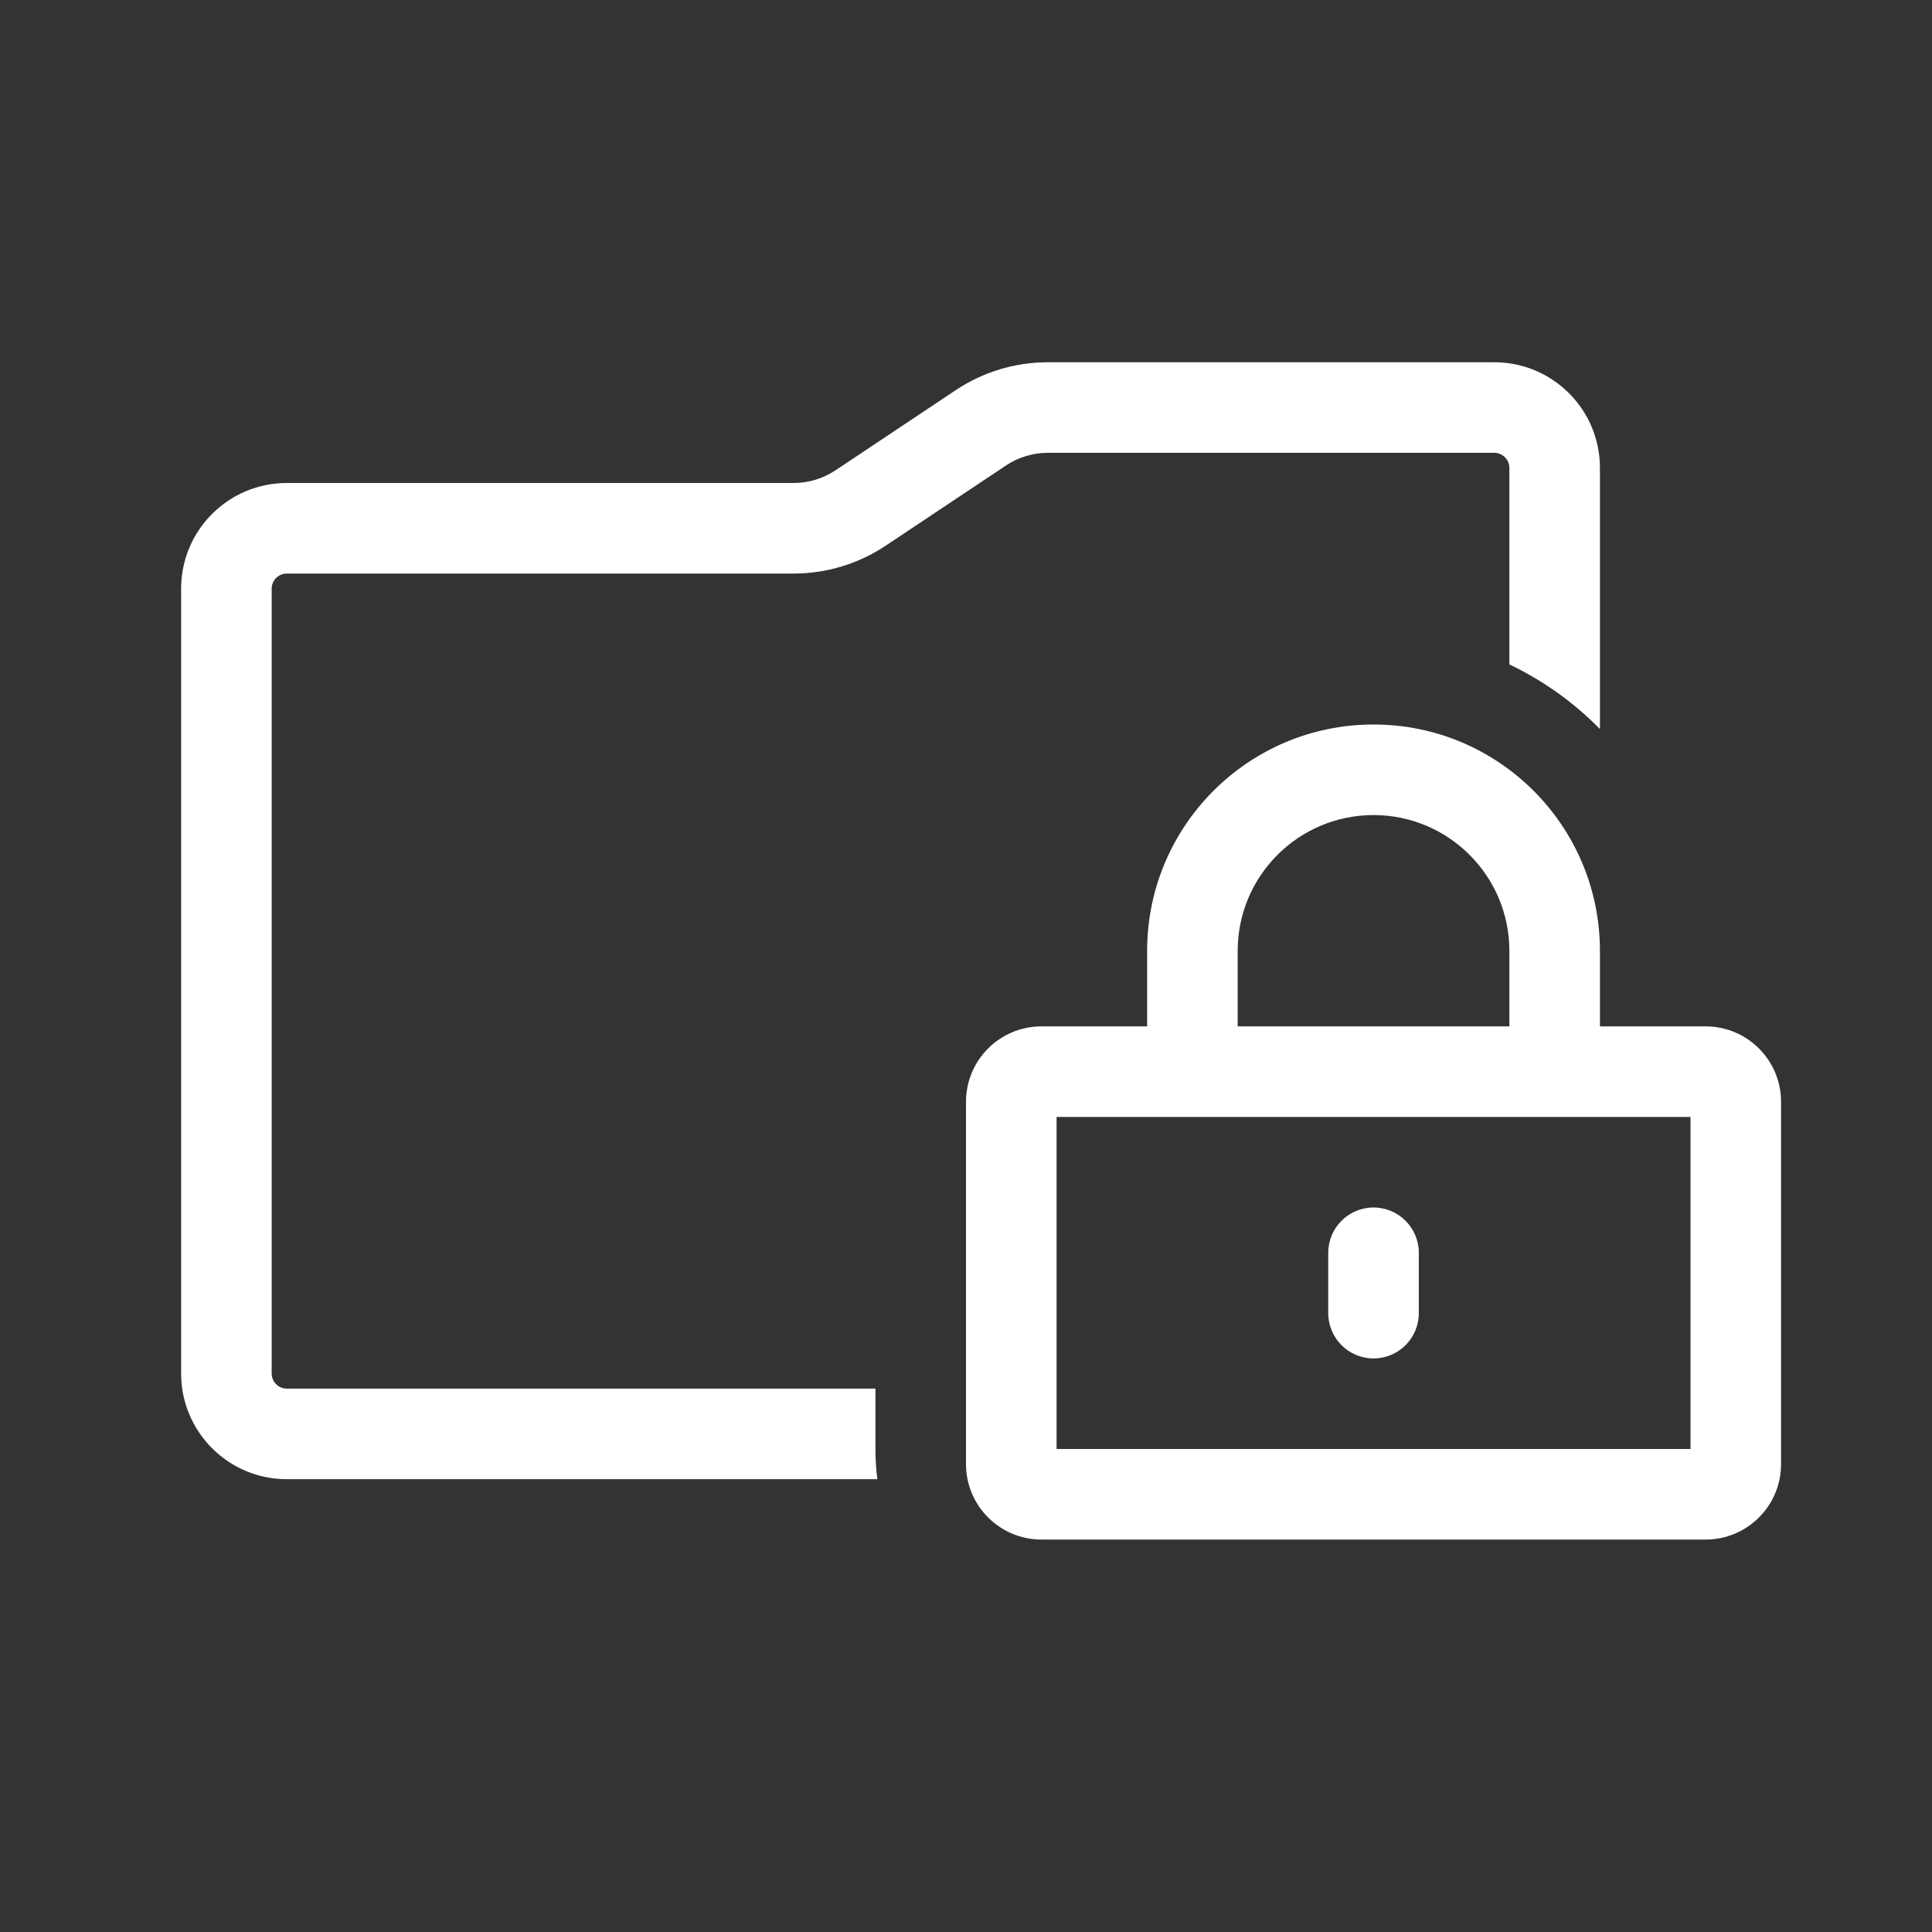
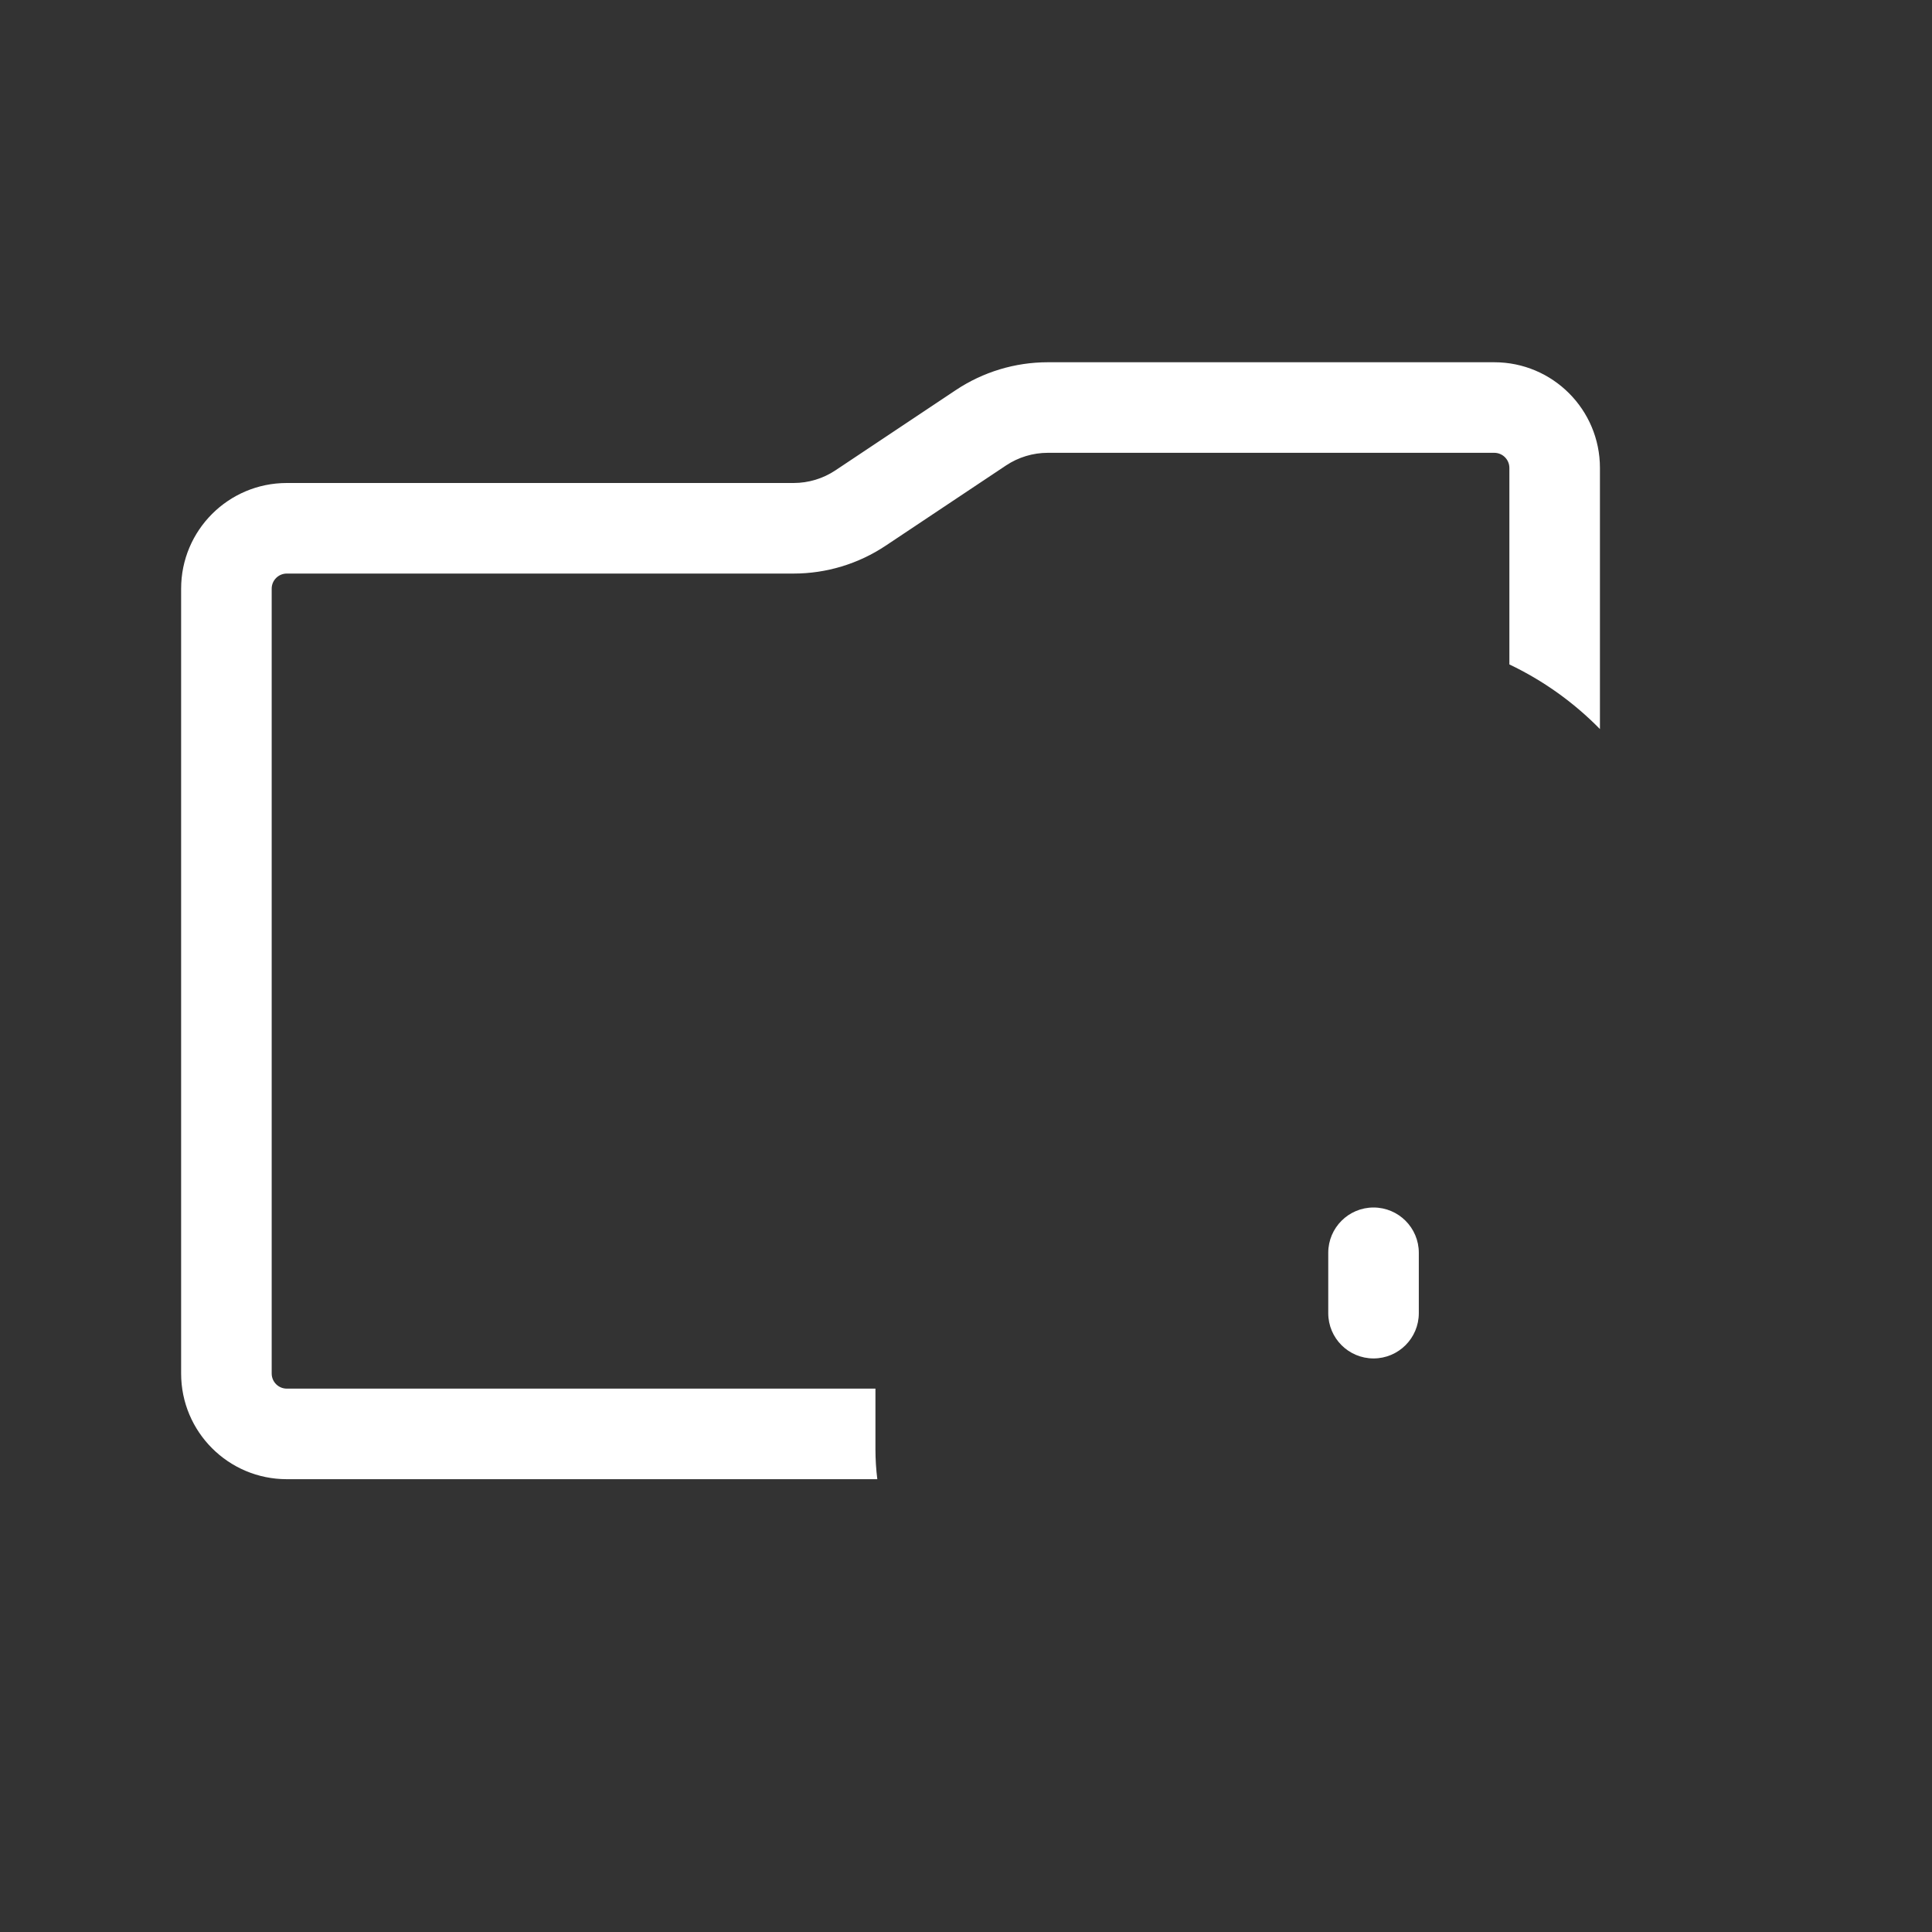
<svg xmlns="http://www.w3.org/2000/svg" width="64" height="64" viewBox="0 0 64 64" fill="none">
  <rect x="0" y="0" width="64" height="64" fill="#333333" stroke="none" />
  <path d="M53 15.5V24.151C52.139 23.273 51.124 22.545 50 22.01V15.5C50 15.224 49.776 15 49.5 15L34.711 15C34.218 15 33.735 15.146 33.324 15.42L29.34 18.076C28.436 18.679 27.375 19 26.289 19L9.5 19C9.224 19 9 19.224 9 19.5L9 45.5C9 45.776 9.224 46 9.5 46H29V48C29 48.339 29.021 48.672 29.062 49H9.5C7.567 49 6 47.433 6 45.5V19.5C6 17.567 7.567 16 9.5 16L26.289 16C26.782 16 27.265 15.854 27.676 15.58L31.66 12.924C32.564 12.321 33.625 12 34.711 12H49.5C51.433 12 53 13.567 53 15.5Z" fill="white" />
  <path d="M45.5 40C46.328 40 47 40.672 47 41.5V43.5C47 44.328 46.328 45 45.5 45C44.672 45 44 44.328 44 43.5V41.5C44 40.672 44.672 40 45.5 40Z" fill="white" />
-   <path fill-rule="evenodd" clip-rule="evenodd" d="M45.5 24C41.358 24 38 27.358 38 31.5V34H34.5C33.119 34 32 35.119 32 36.5V48.5C32 49.881 33.119 51 34.5 51H56.5C57.881 51 59 49.881 59 48.5V36.5C59 35.119 57.881 34 56.5 34H53V31.5C53 27.358 49.642 24 45.5 24ZM50 34V31.5C50 29.015 47.985 27 45.5 27C43.015 27 41 29.015 41 31.5V34H50ZM35 48V37H56V48H35Z" fill="white" />
</svg>